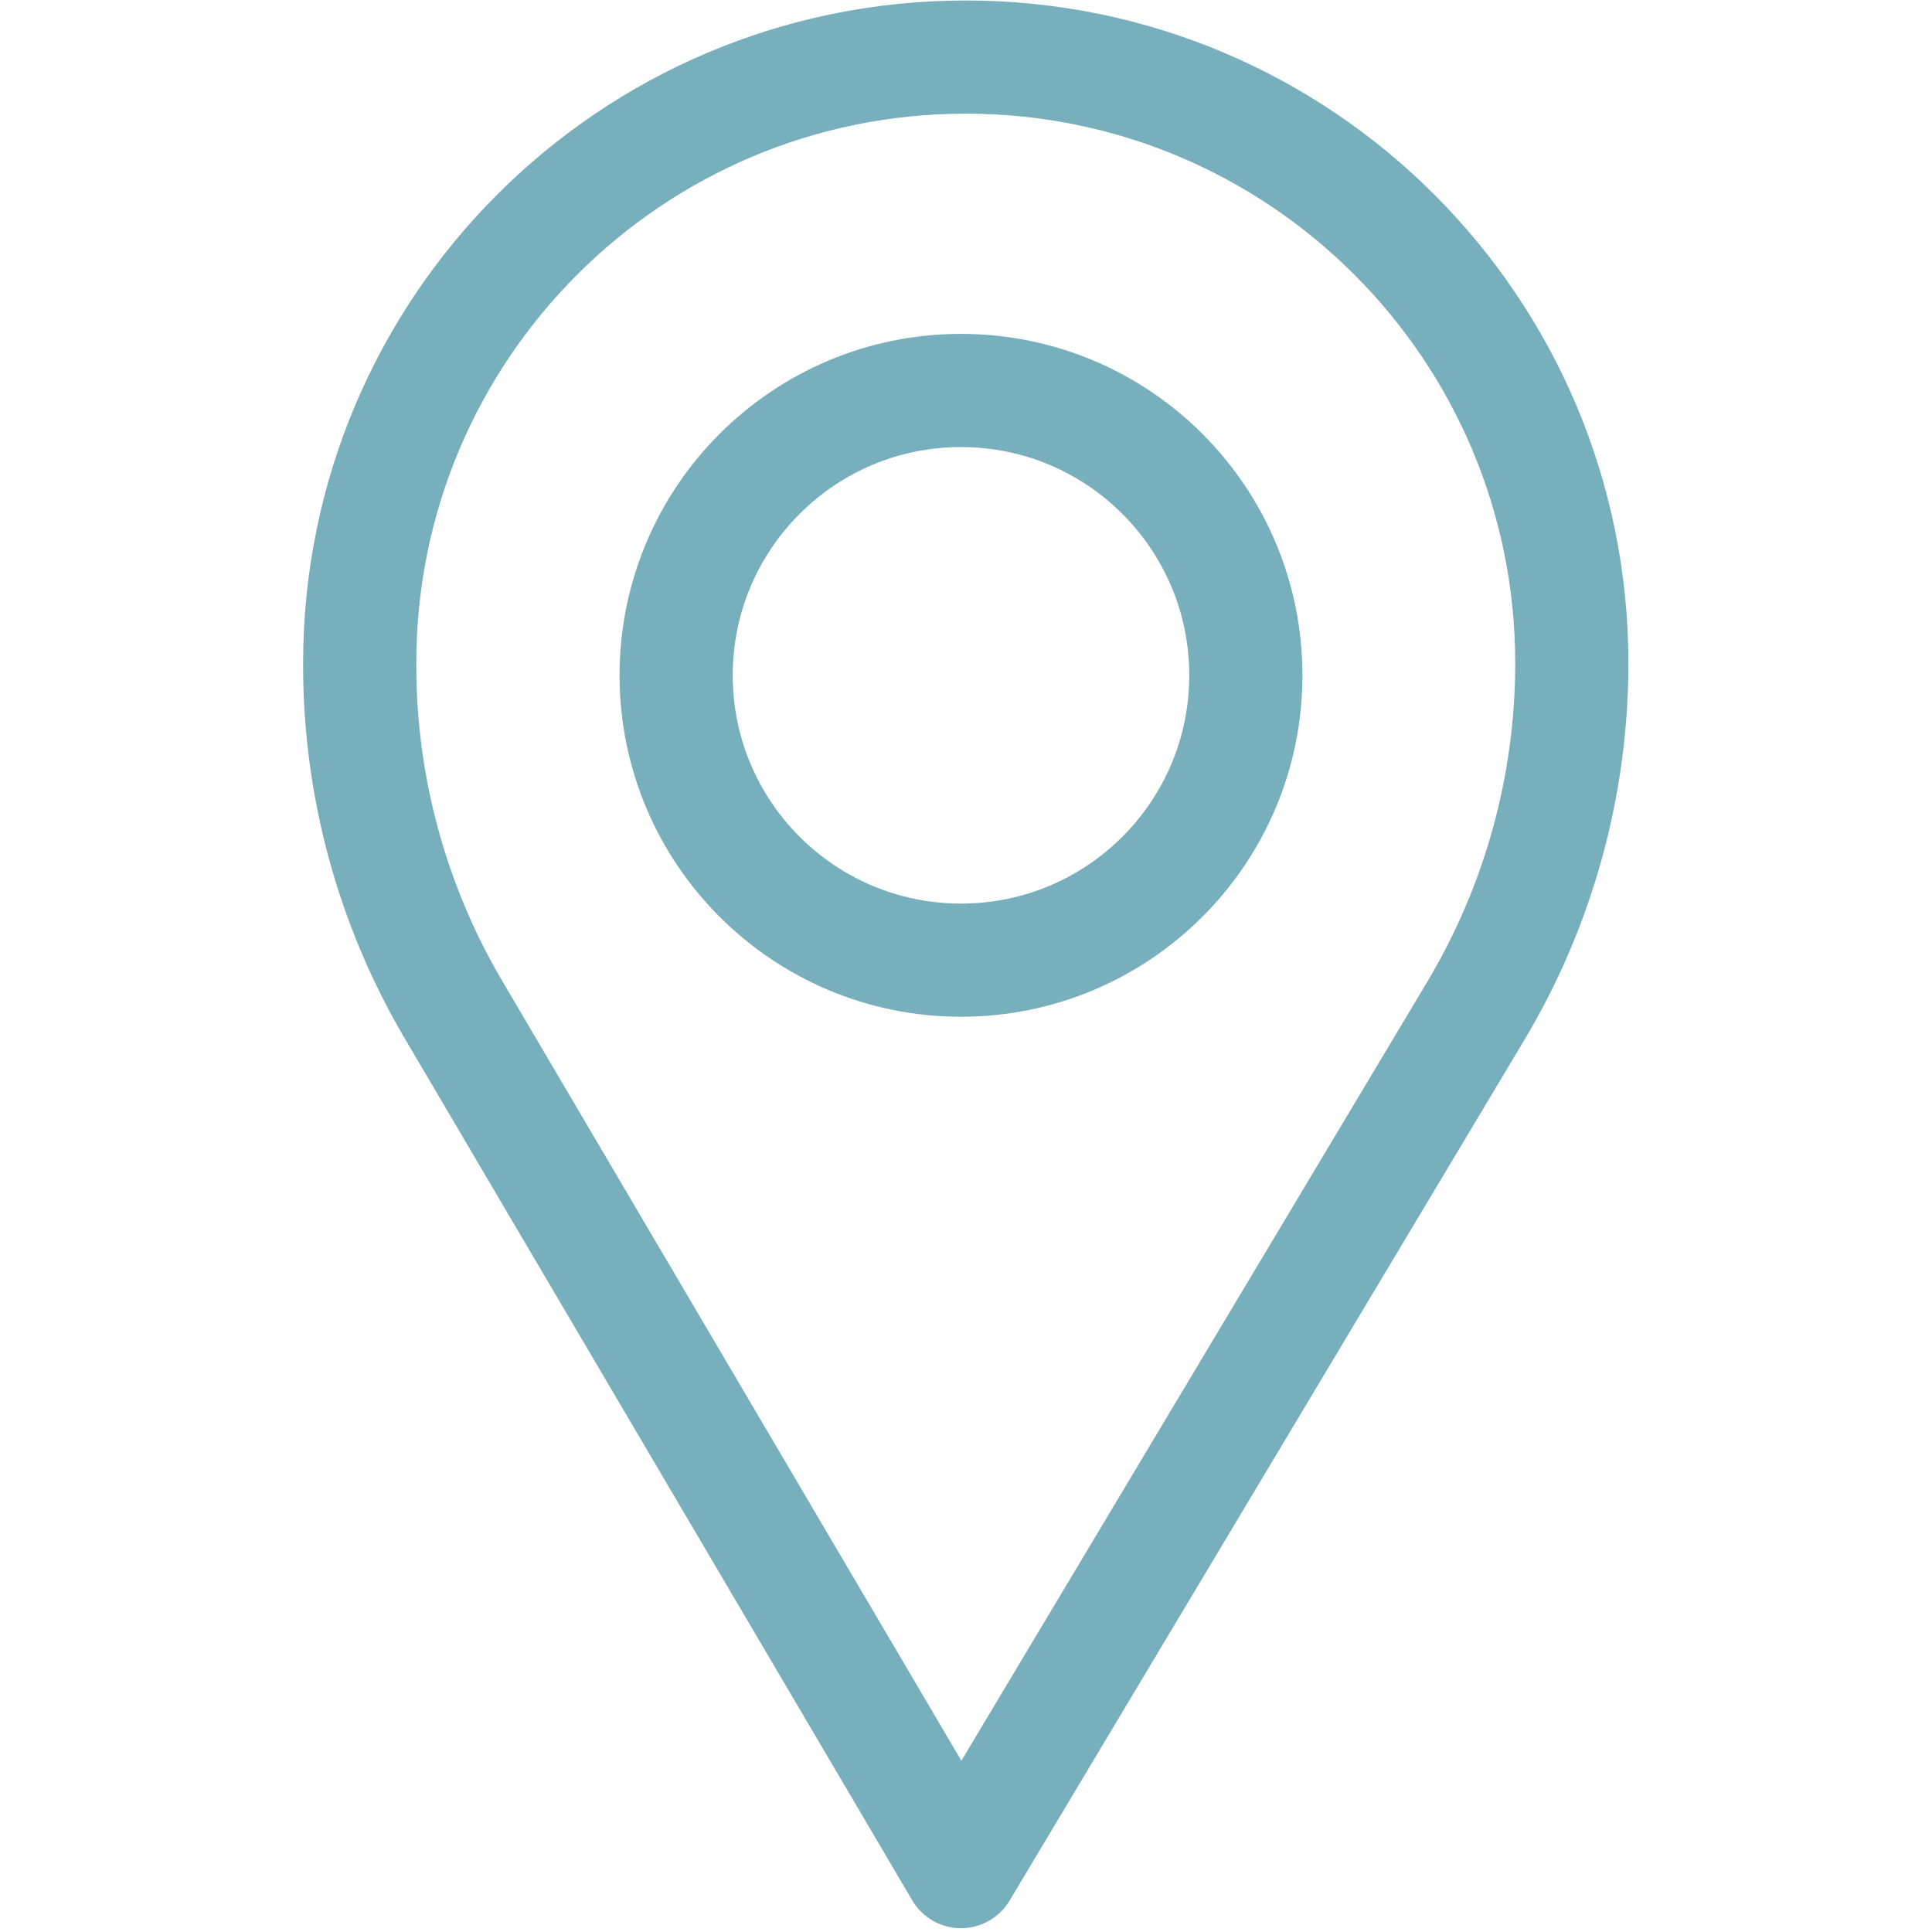
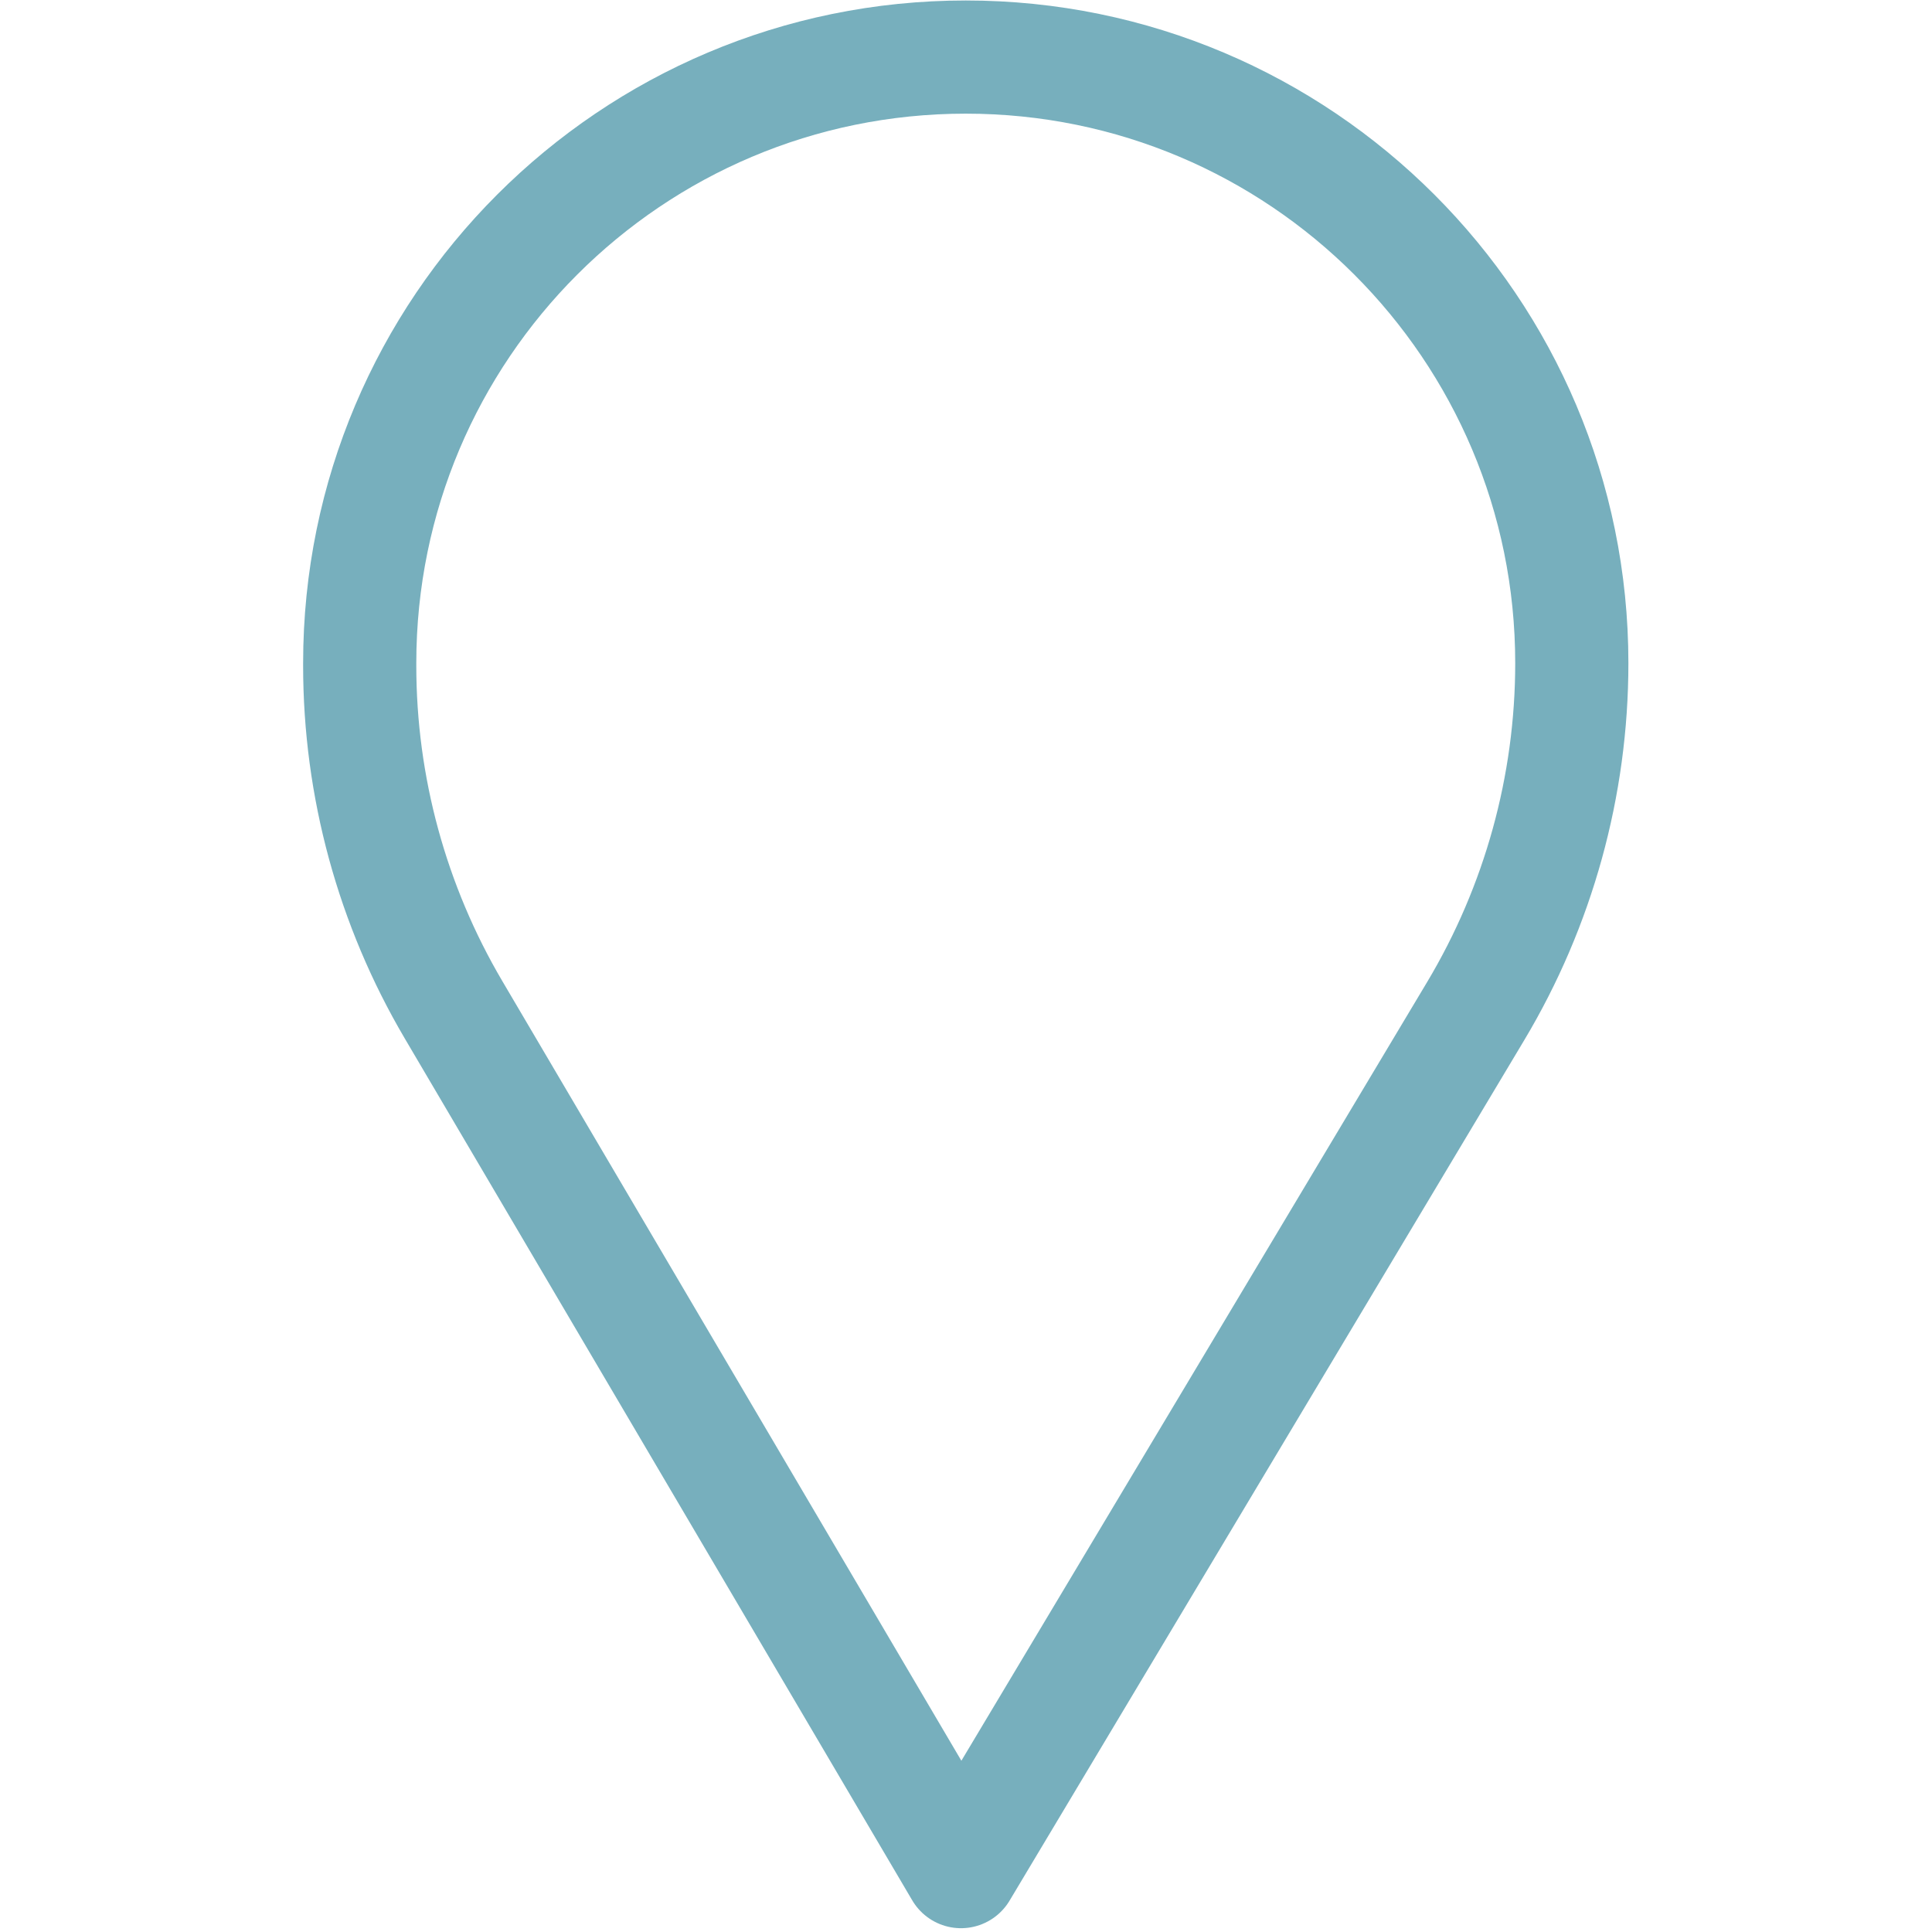
<svg xmlns="http://www.w3.org/2000/svg" version="1.1" id="svg252" xml:space="preserve" width="682.667" height="682.667" fill="#77AFBD" viewBox="0 0 682.667 682.667">
  <defs id="defs256">
    <clipPath clipPathUnits="userSpaceOnUse" id="clipPath266">
      <path d="M 0,512 H 512 V 0 H 0 Z" id="path264" />
    </clipPath>
    <clipPath clipPathUnits="userSpaceOnUse" id="clipPath282">
-       <path d="M 0,512 H 512 V 0 H 0 Z" id="path280" />
-     </clipPath>
+       </clipPath>
  </defs>
  <g id="g258" transform="matrix(1.333,0,0,-1.333,0,682.667)">
    <g id="g260">
      <g id="g262" clip-path="url(#clipPath266)">
        <g id="g268" transform="translate(330.244,333.117)">
-           <path d="m 0,0 c 0,-41.701 -33.805,-75.506 -75.506,-75.506 -41.701,0 -75.507,33.805 -75.507,75.506 0,41.701 33.806,75.506 75.507,75.506 C -33.805,75.506 0,41.701 0,0 Z" style="fill:none;stroke:#77AFBD;stroke-width:30;stroke-linecap:round;stroke-linejoin:round;stroke-miterlimit:10;stroke-dasharray:none;stroke-opacity:1" id="path270" />
-         </g>
+           </g>
        <g id="g272" transform="translate(120.203,244.496)">
          <path d="M 0,0 134.534,-228.489 270.961,-0.4 c 16.678,27.883 25.485,59.765 25.485,92.255 0,88.724 -71.925,160.649 -160.649,160.649 -88.724,0 -160.649,-71.925 -160.649,-160.649 V 91.188 C -24.852,59.119 -16.271,27.634 0,0 Z" style="fill:none;stroke:#77AFBD;stroke-width:30;stroke-linecap:round;stroke-linejoin:round;stroke-miterlimit:10;stroke-dasharray:none;stroke-opacity:1" id="path274" />
        </g>
      </g>
    </g>
    <g id="g276">
      <g id="g278" clip-path="url(#clipPath282)">
        <g id="g284" transform="translate(789.512,-120.451)">
          <path d="M 0,0 C -137.879,130.954 -322.288,-31.146 -204.548,-165.701 -201.972,-168.395 -2.936,-375.491 0,-378.561" style="fill:none;stroke:#77AFBD;stroke-width:30;stroke-linecap:round;stroke-linejoin:round;stroke-miterlimit:10;stroke-dasharray:none;stroke-opacity:1" id="path286" />
        </g>
      </g>
    </g>
  </g>
</svg>